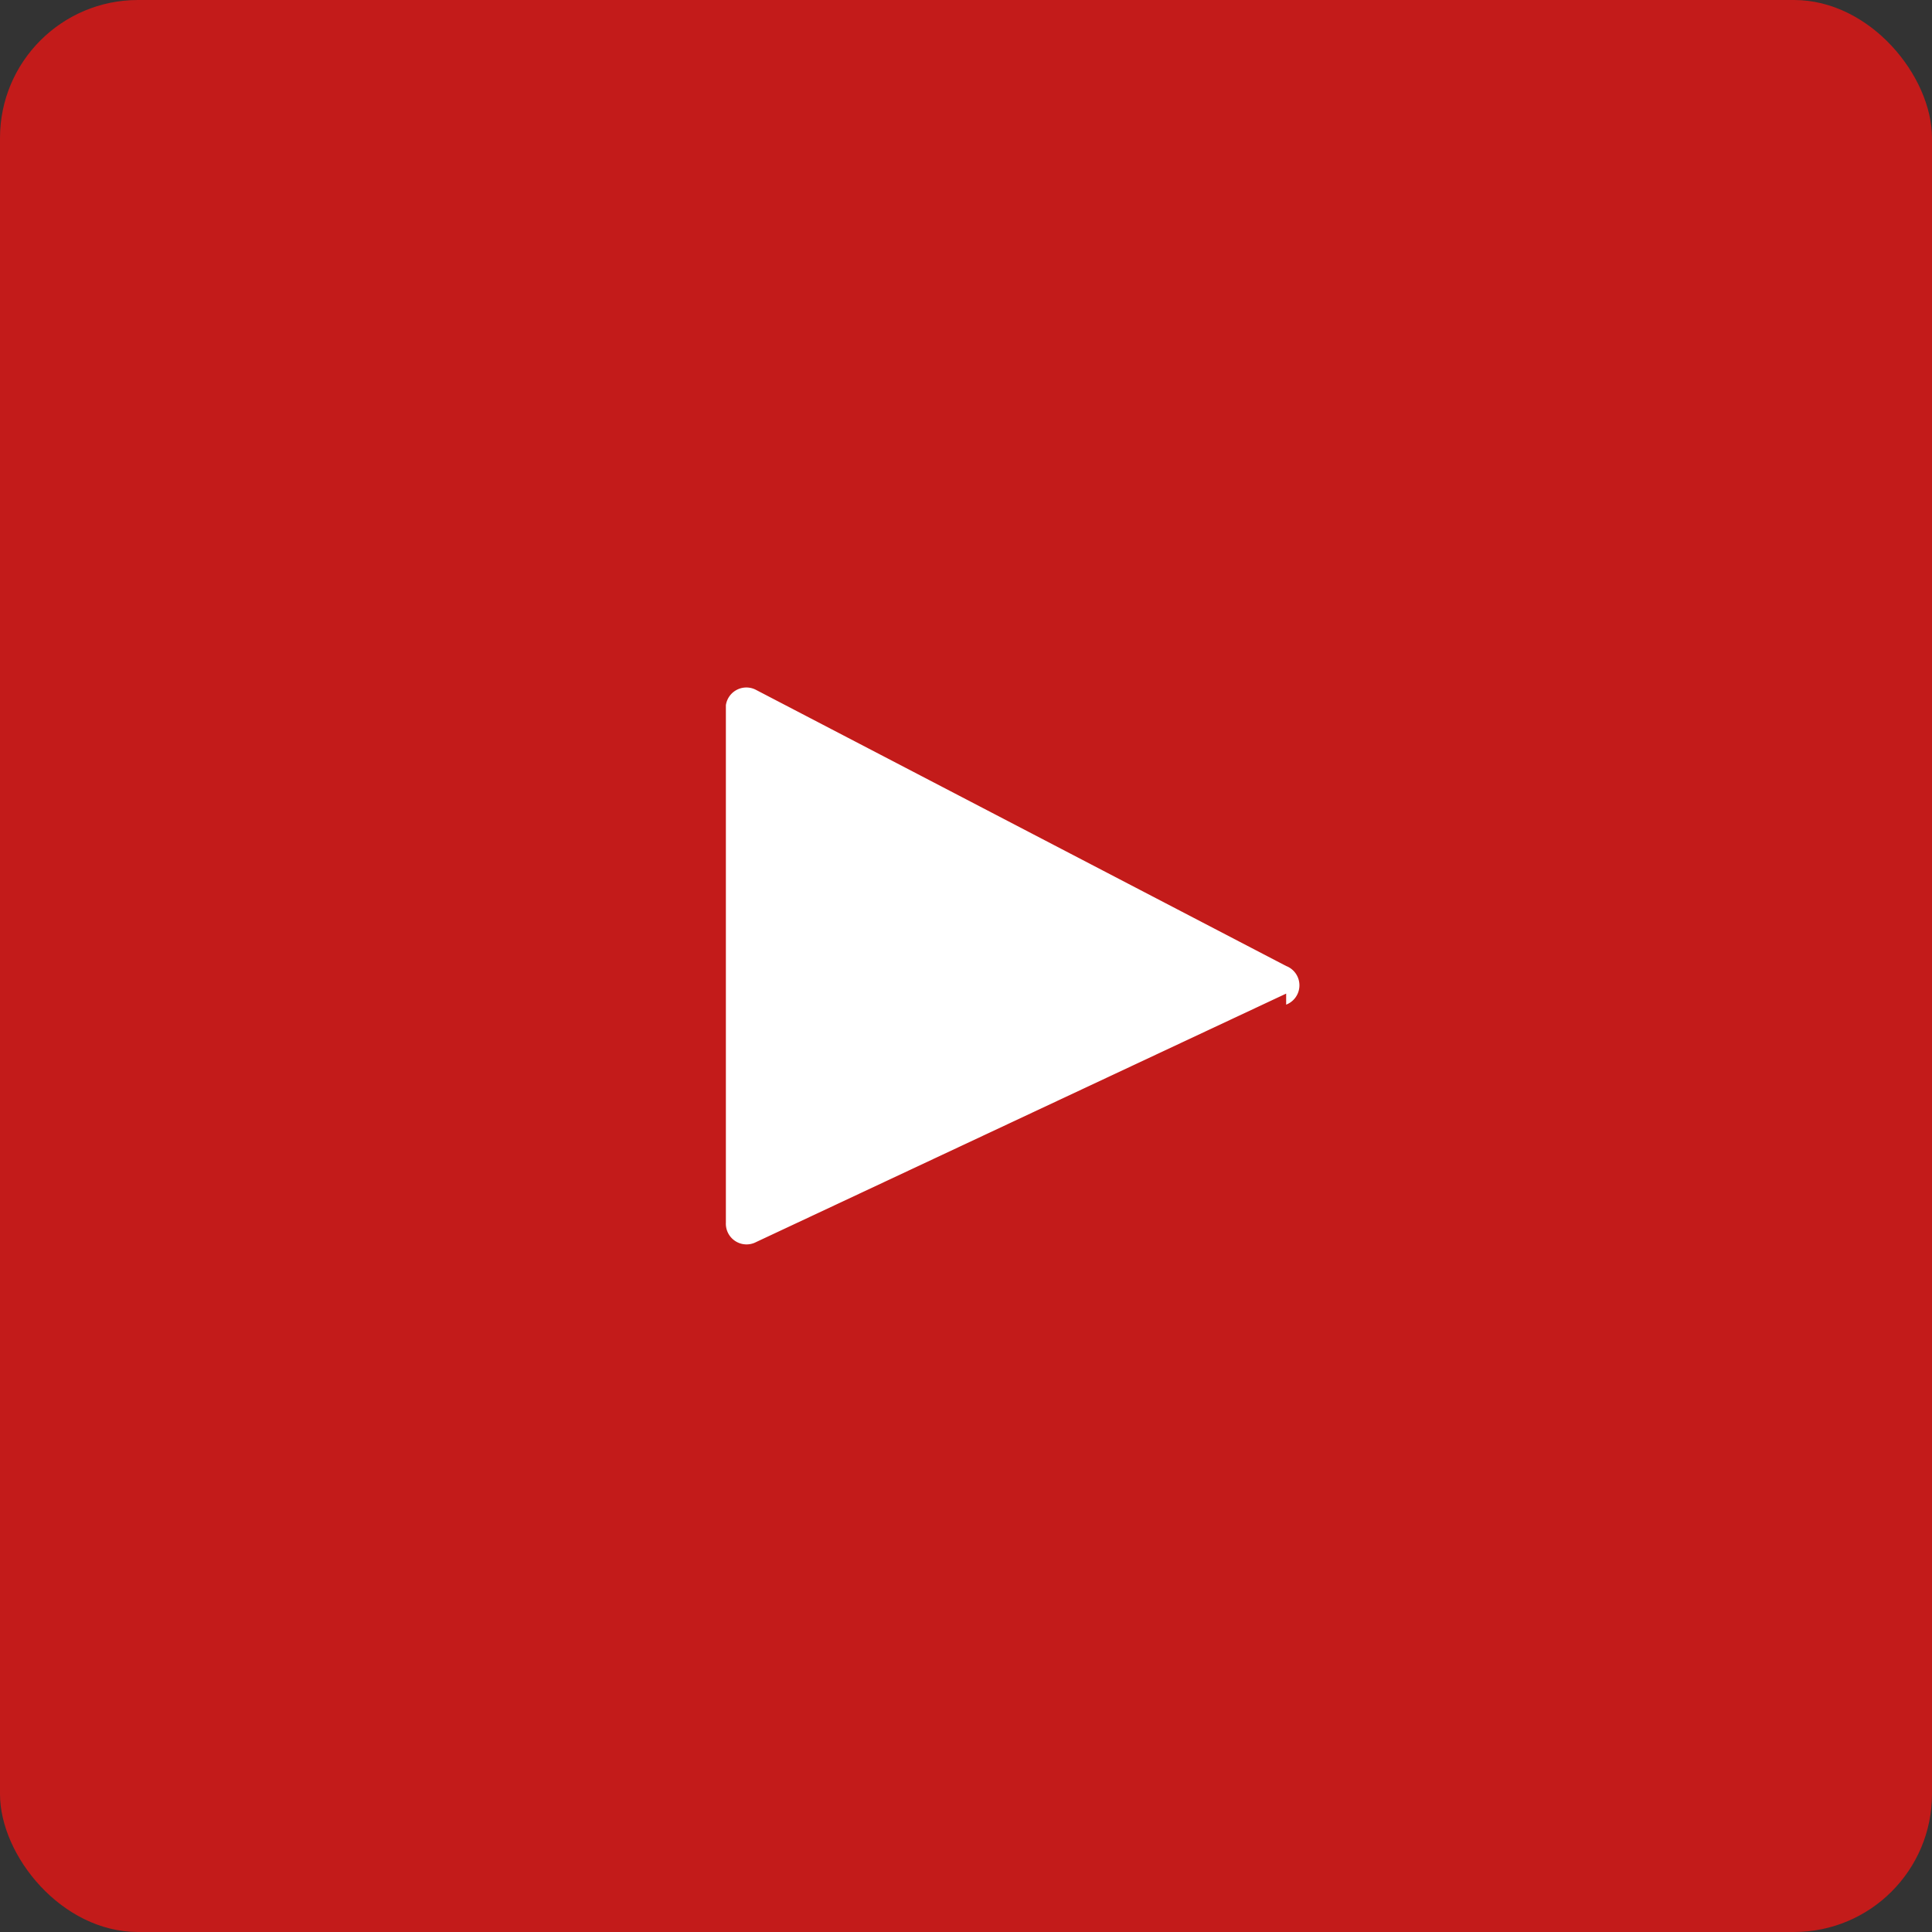
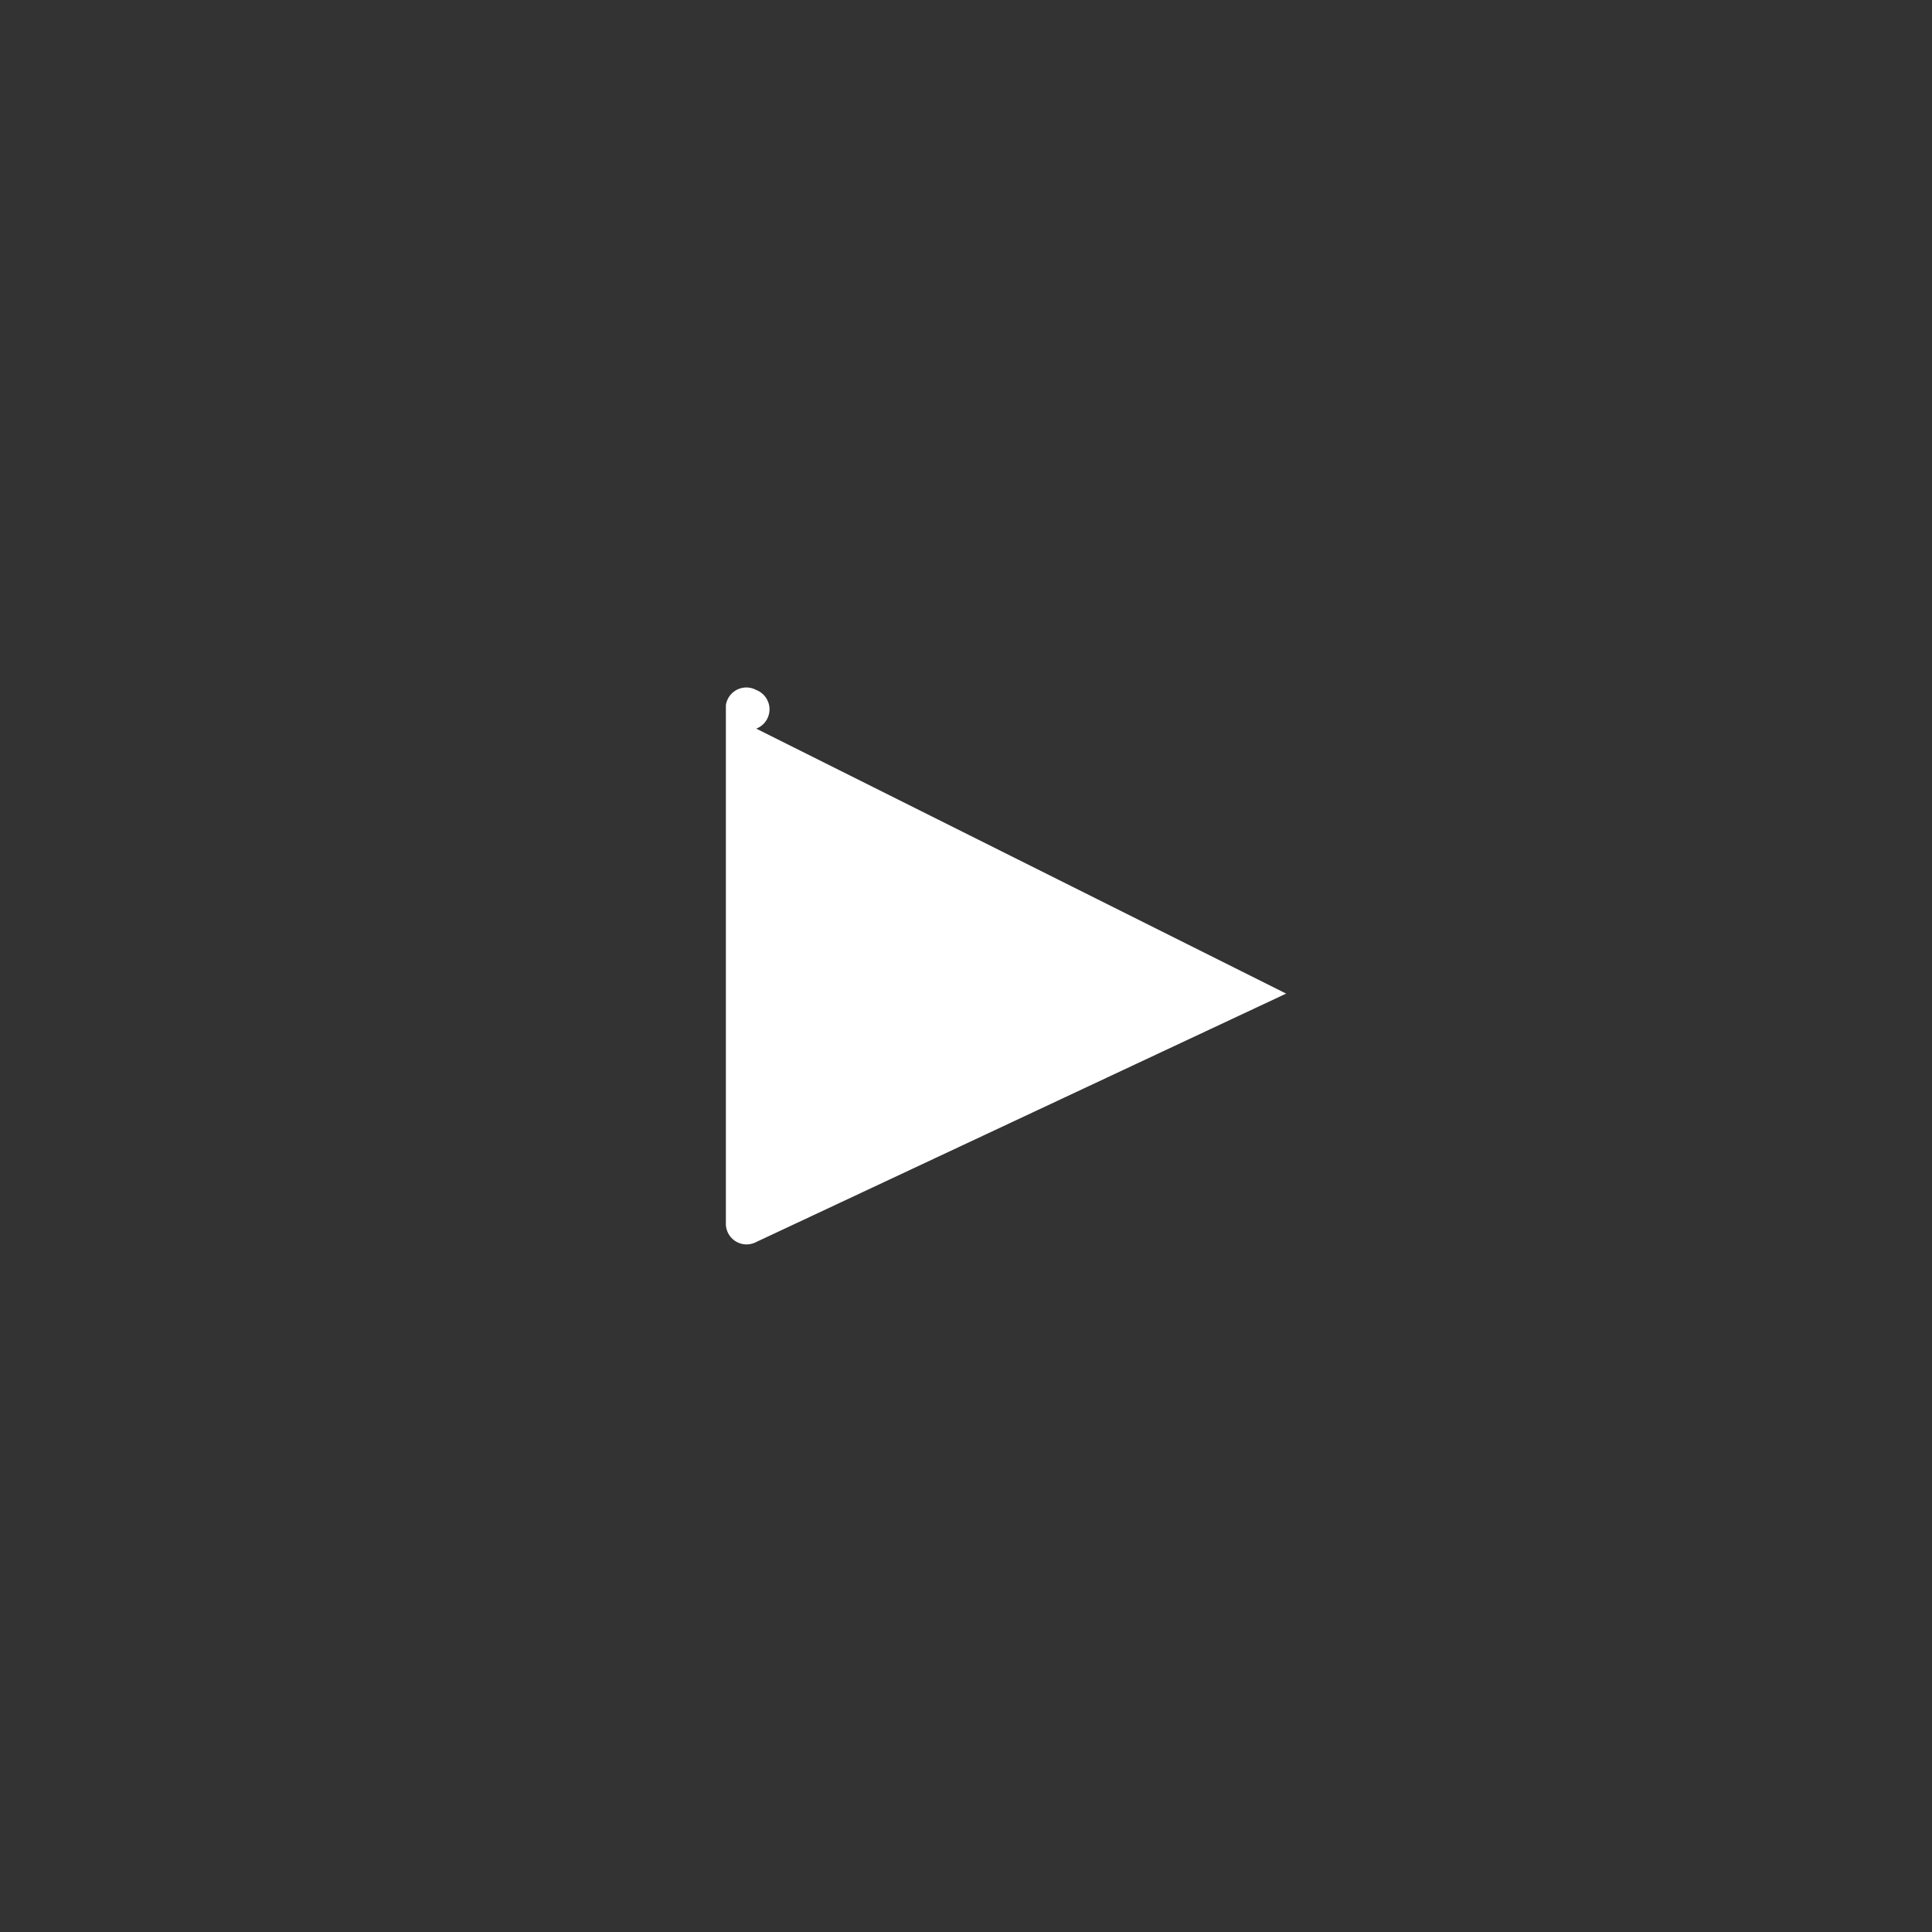
<svg xmlns="http://www.w3.org/2000/svg" viewBox="0 0 14 14">
  <rect x="0" y="0" width="14" height="14" fill="#333333" stroke="none" />
  <defs>
    <style>.cls-1{fill:#c31b1a;}.cls-2{fill:#fff;}</style>
  </defs>
  <g id="Layer_2" data-name="Layer 2">
    <g id="Livello_1" data-name="Livello 1">
-       <rect class="cls-1" width="14" height="14" rx="1" />
-       <path class="cls-2" d="M9.32,7.2,5.48,9a.15.15,0,0,1-.22-.14V5.11A.15.15,0,0,1,5.48,5l3.84,2a.15.15,0,0,1,0,.28Z" />
+       <path class="cls-2" d="M9.32,7.2,5.48,9a.15.15,0,0,1-.22-.14V5.11A.15.15,0,0,1,5.48,5a.15.15,0,0,1,0,.28Z" />
    </g>
  </g>
</svg>